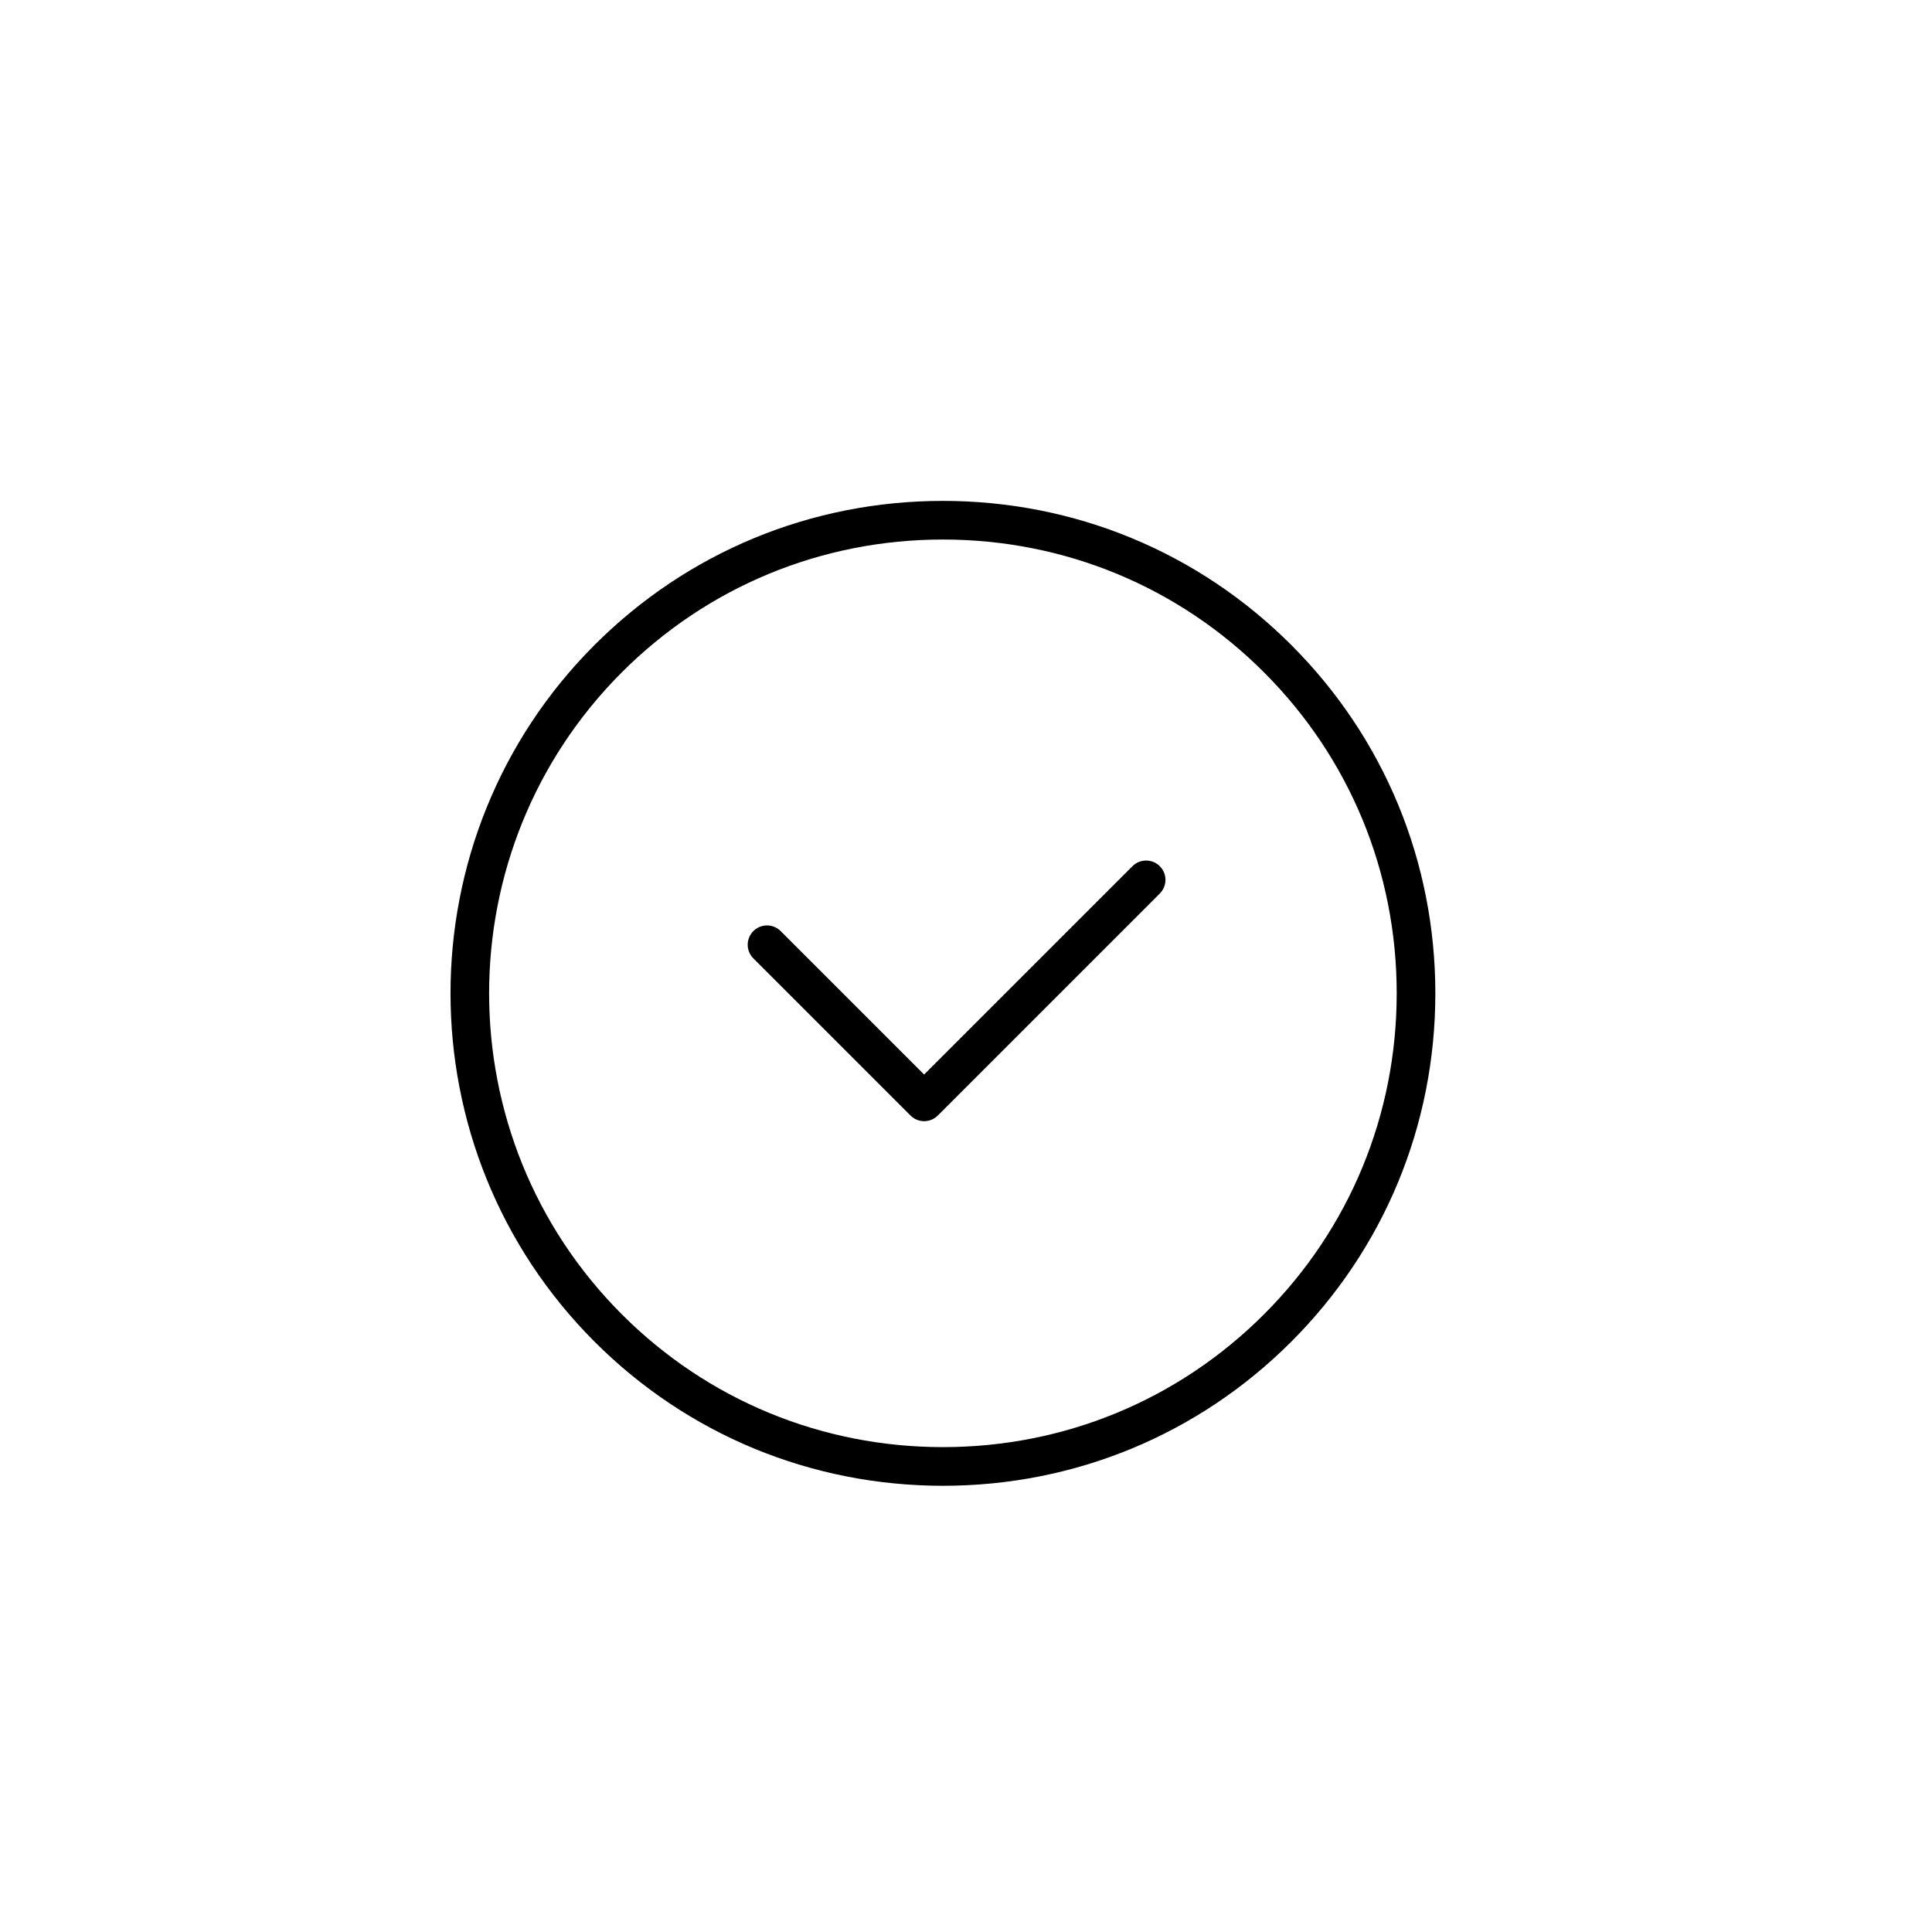
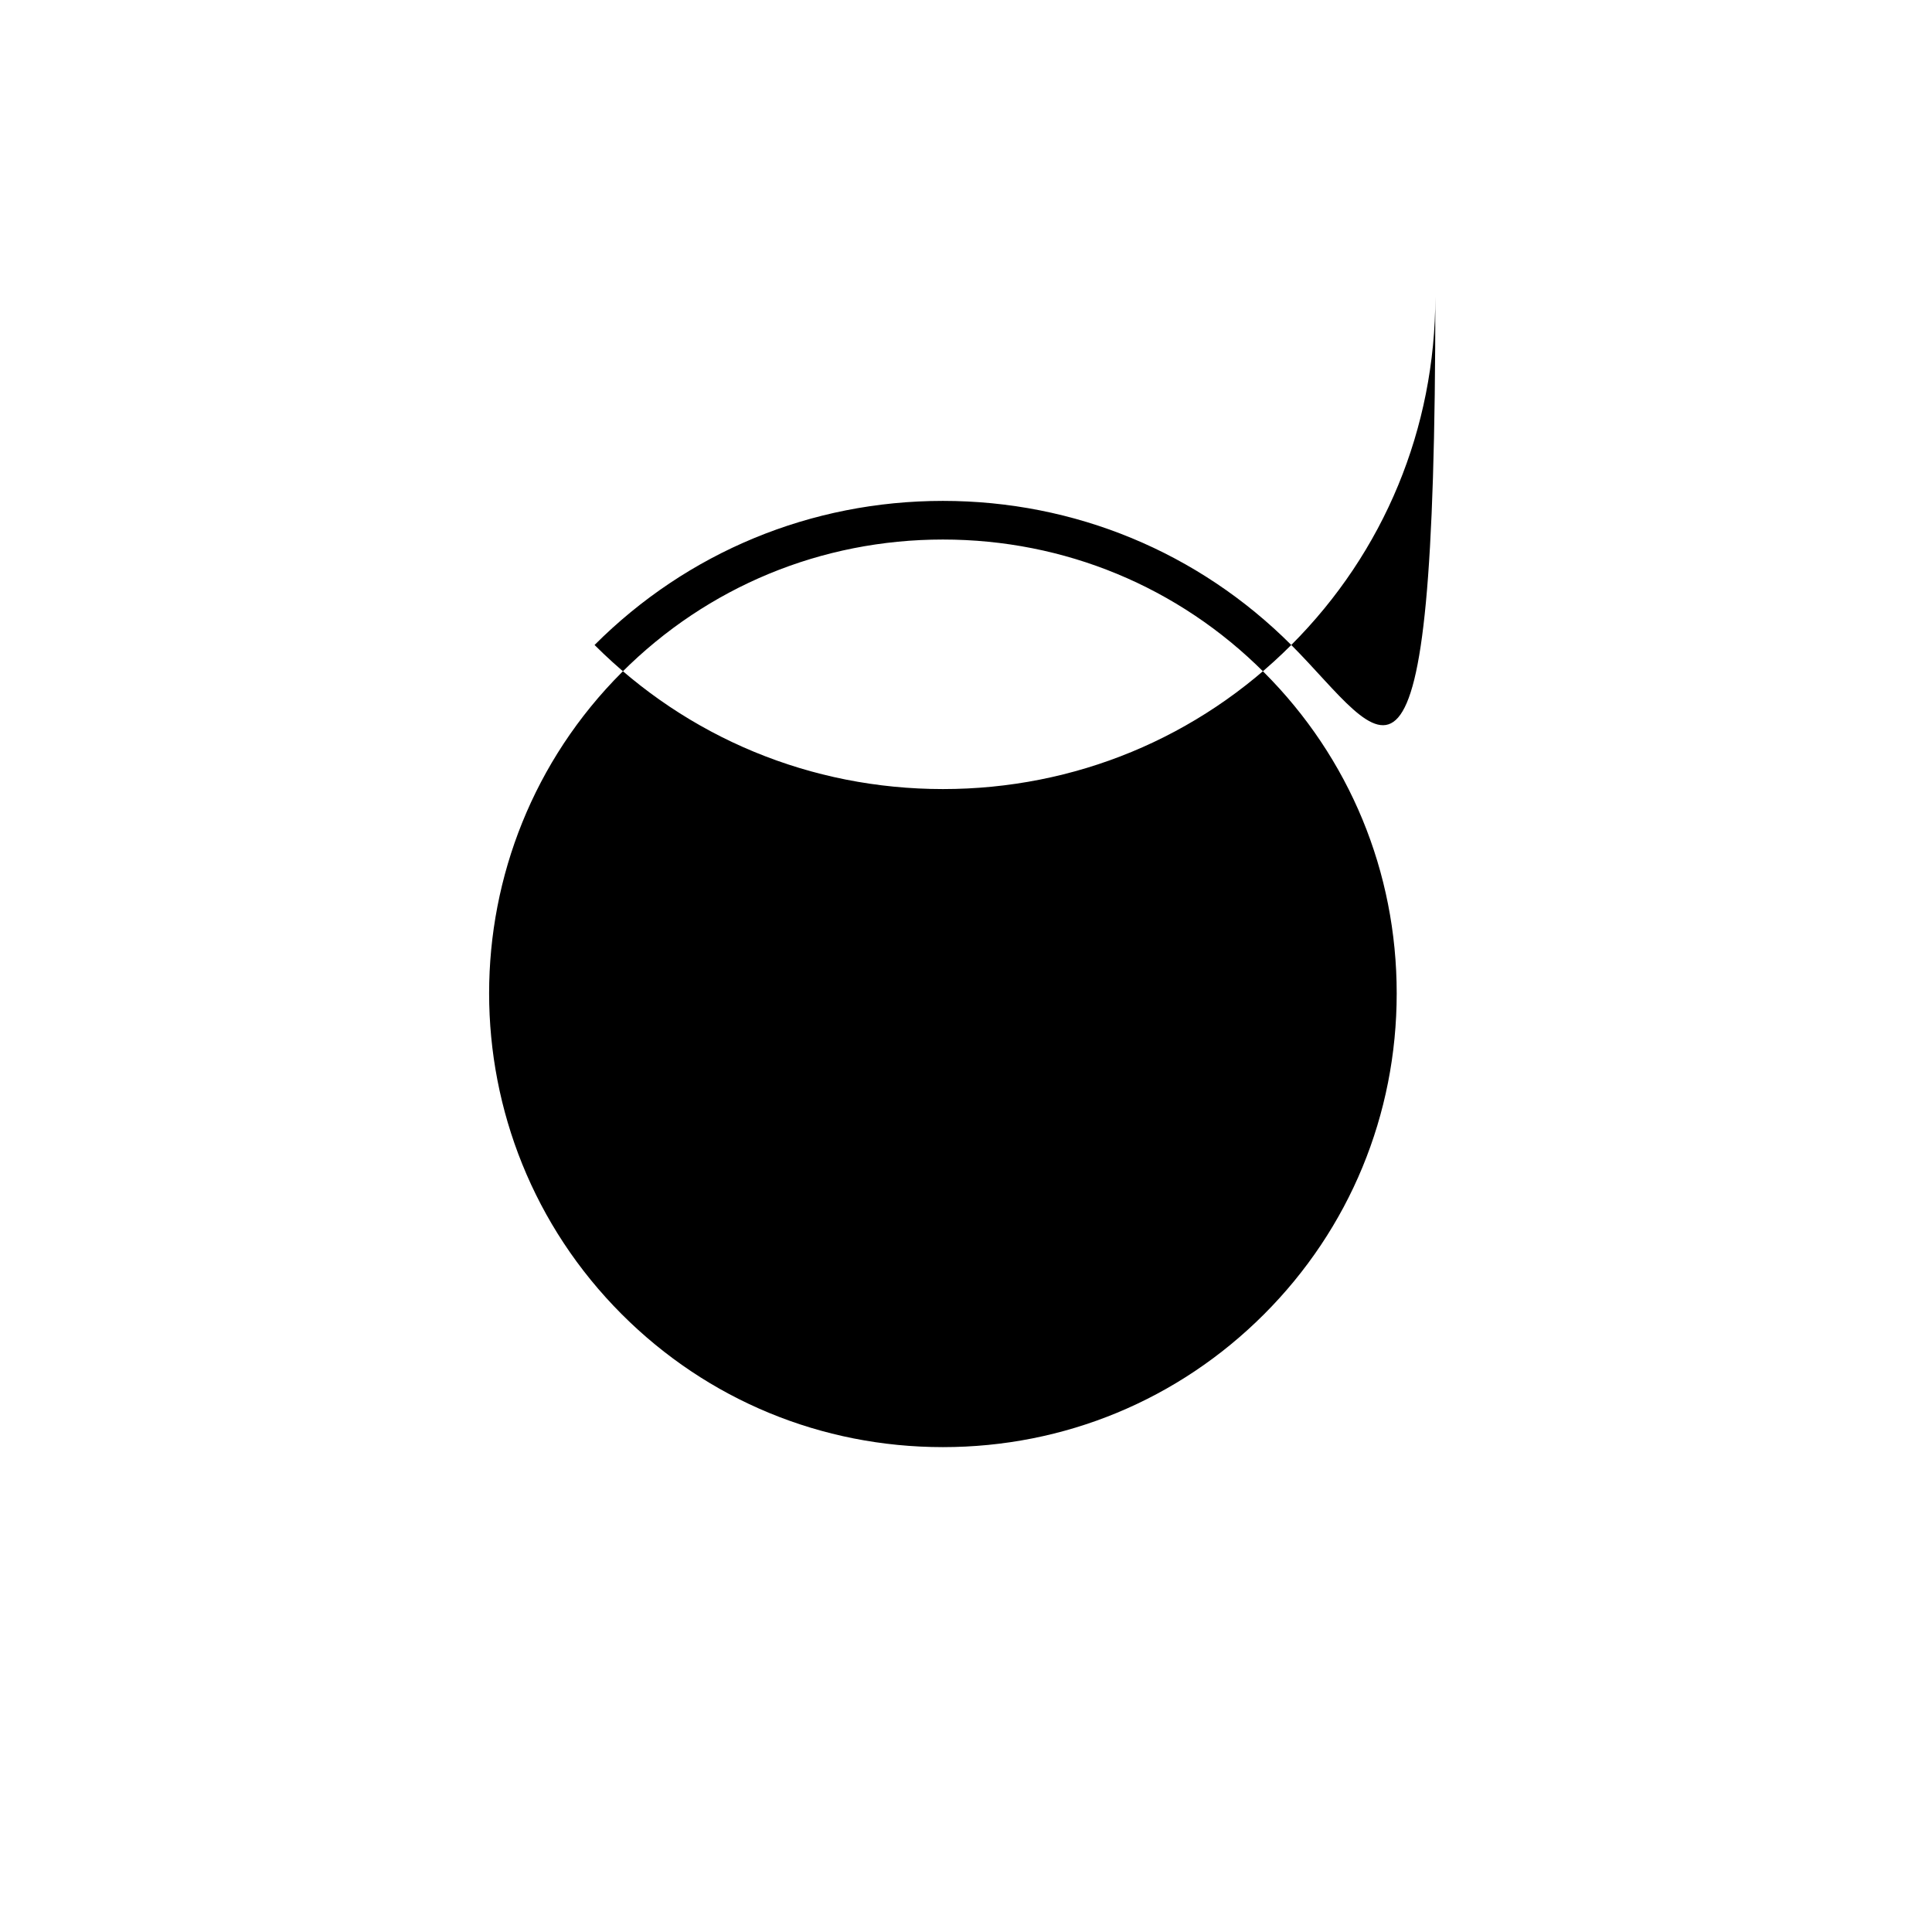
<svg xmlns="http://www.w3.org/2000/svg" version="1.1" id="Layer_1" x="0px" y="0px" width="100px" height="100px" viewBox="0 0 100 100" enable-background="new 0 0 100 100" xml:space="preserve">
  <g>
-     <path d="M66.836,33.384c-4.809-4.81-11.213-7.458-18.031-7.458s-13.223,2.648-18.031,7.458c-9.941,9.941-9.941,26.119,0,36.062   c4.809,4.809,11.213,7.456,18.031,7.458c0.002,0,0.002,0,0.002,0c6.818,0,13.221-2.648,18.029-7.458   c4.809-4.809,7.457-11.212,7.457-18.03C74.293,44.596,71.645,38.192,66.836,33.384z M65.422,68.031   c-4.432,4.431-10.332,6.872-16.615,6.872h-0.002c-6.285-0.001-12.186-2.441-16.617-6.872c-9.162-9.163-9.162-24.071,0-33.233   c4.432-4.432,10.332-6.872,16.617-6.872s12.186,2.44,16.617,6.872c4.432,4.431,6.871,10.332,6.871,16.617   C72.293,57.698,69.854,63.601,65.422,68.031z" />
-     <path d="M58.615,44.835L47.832,55.618l-7.424-7.424c-0.391-0.392-1.023-0.392-1.414,0c-0.195,0.194-0.293,0.451-0.293,0.707   c0.002,0.256,0.1,0.512,0.293,0.706l8.133,8.132c0.391,0.391,1.023,0.391,1.414,0l11.49-11.49c0.391-0.391,0.391-1.023,0-1.414   C59.641,44.445,59.008,44.444,58.615,44.835z" />
+     <path d="M66.836,33.384c-4.809-4.81-11.213-7.458-18.031-7.458s-13.223,2.648-18.031,7.458c4.809,4.809,11.213,7.456,18.031,7.458c0.002,0,0.002,0,0.002,0c6.818,0,13.221-2.648,18.029-7.458   c4.809-4.809,7.457-11.212,7.457-18.03C74.293,44.596,71.645,38.192,66.836,33.384z M65.422,68.031   c-4.432,4.431-10.332,6.872-16.615,6.872h-0.002c-6.285-0.001-12.186-2.441-16.617-6.872c-9.162-9.163-9.162-24.071,0-33.233   c4.432-4.432,10.332-6.872,16.617-6.872s12.186,2.44,16.617,6.872c4.432,4.431,6.871,10.332,6.871,16.617   C72.293,57.698,69.854,63.601,65.422,68.031z" />
  </g>
</svg>